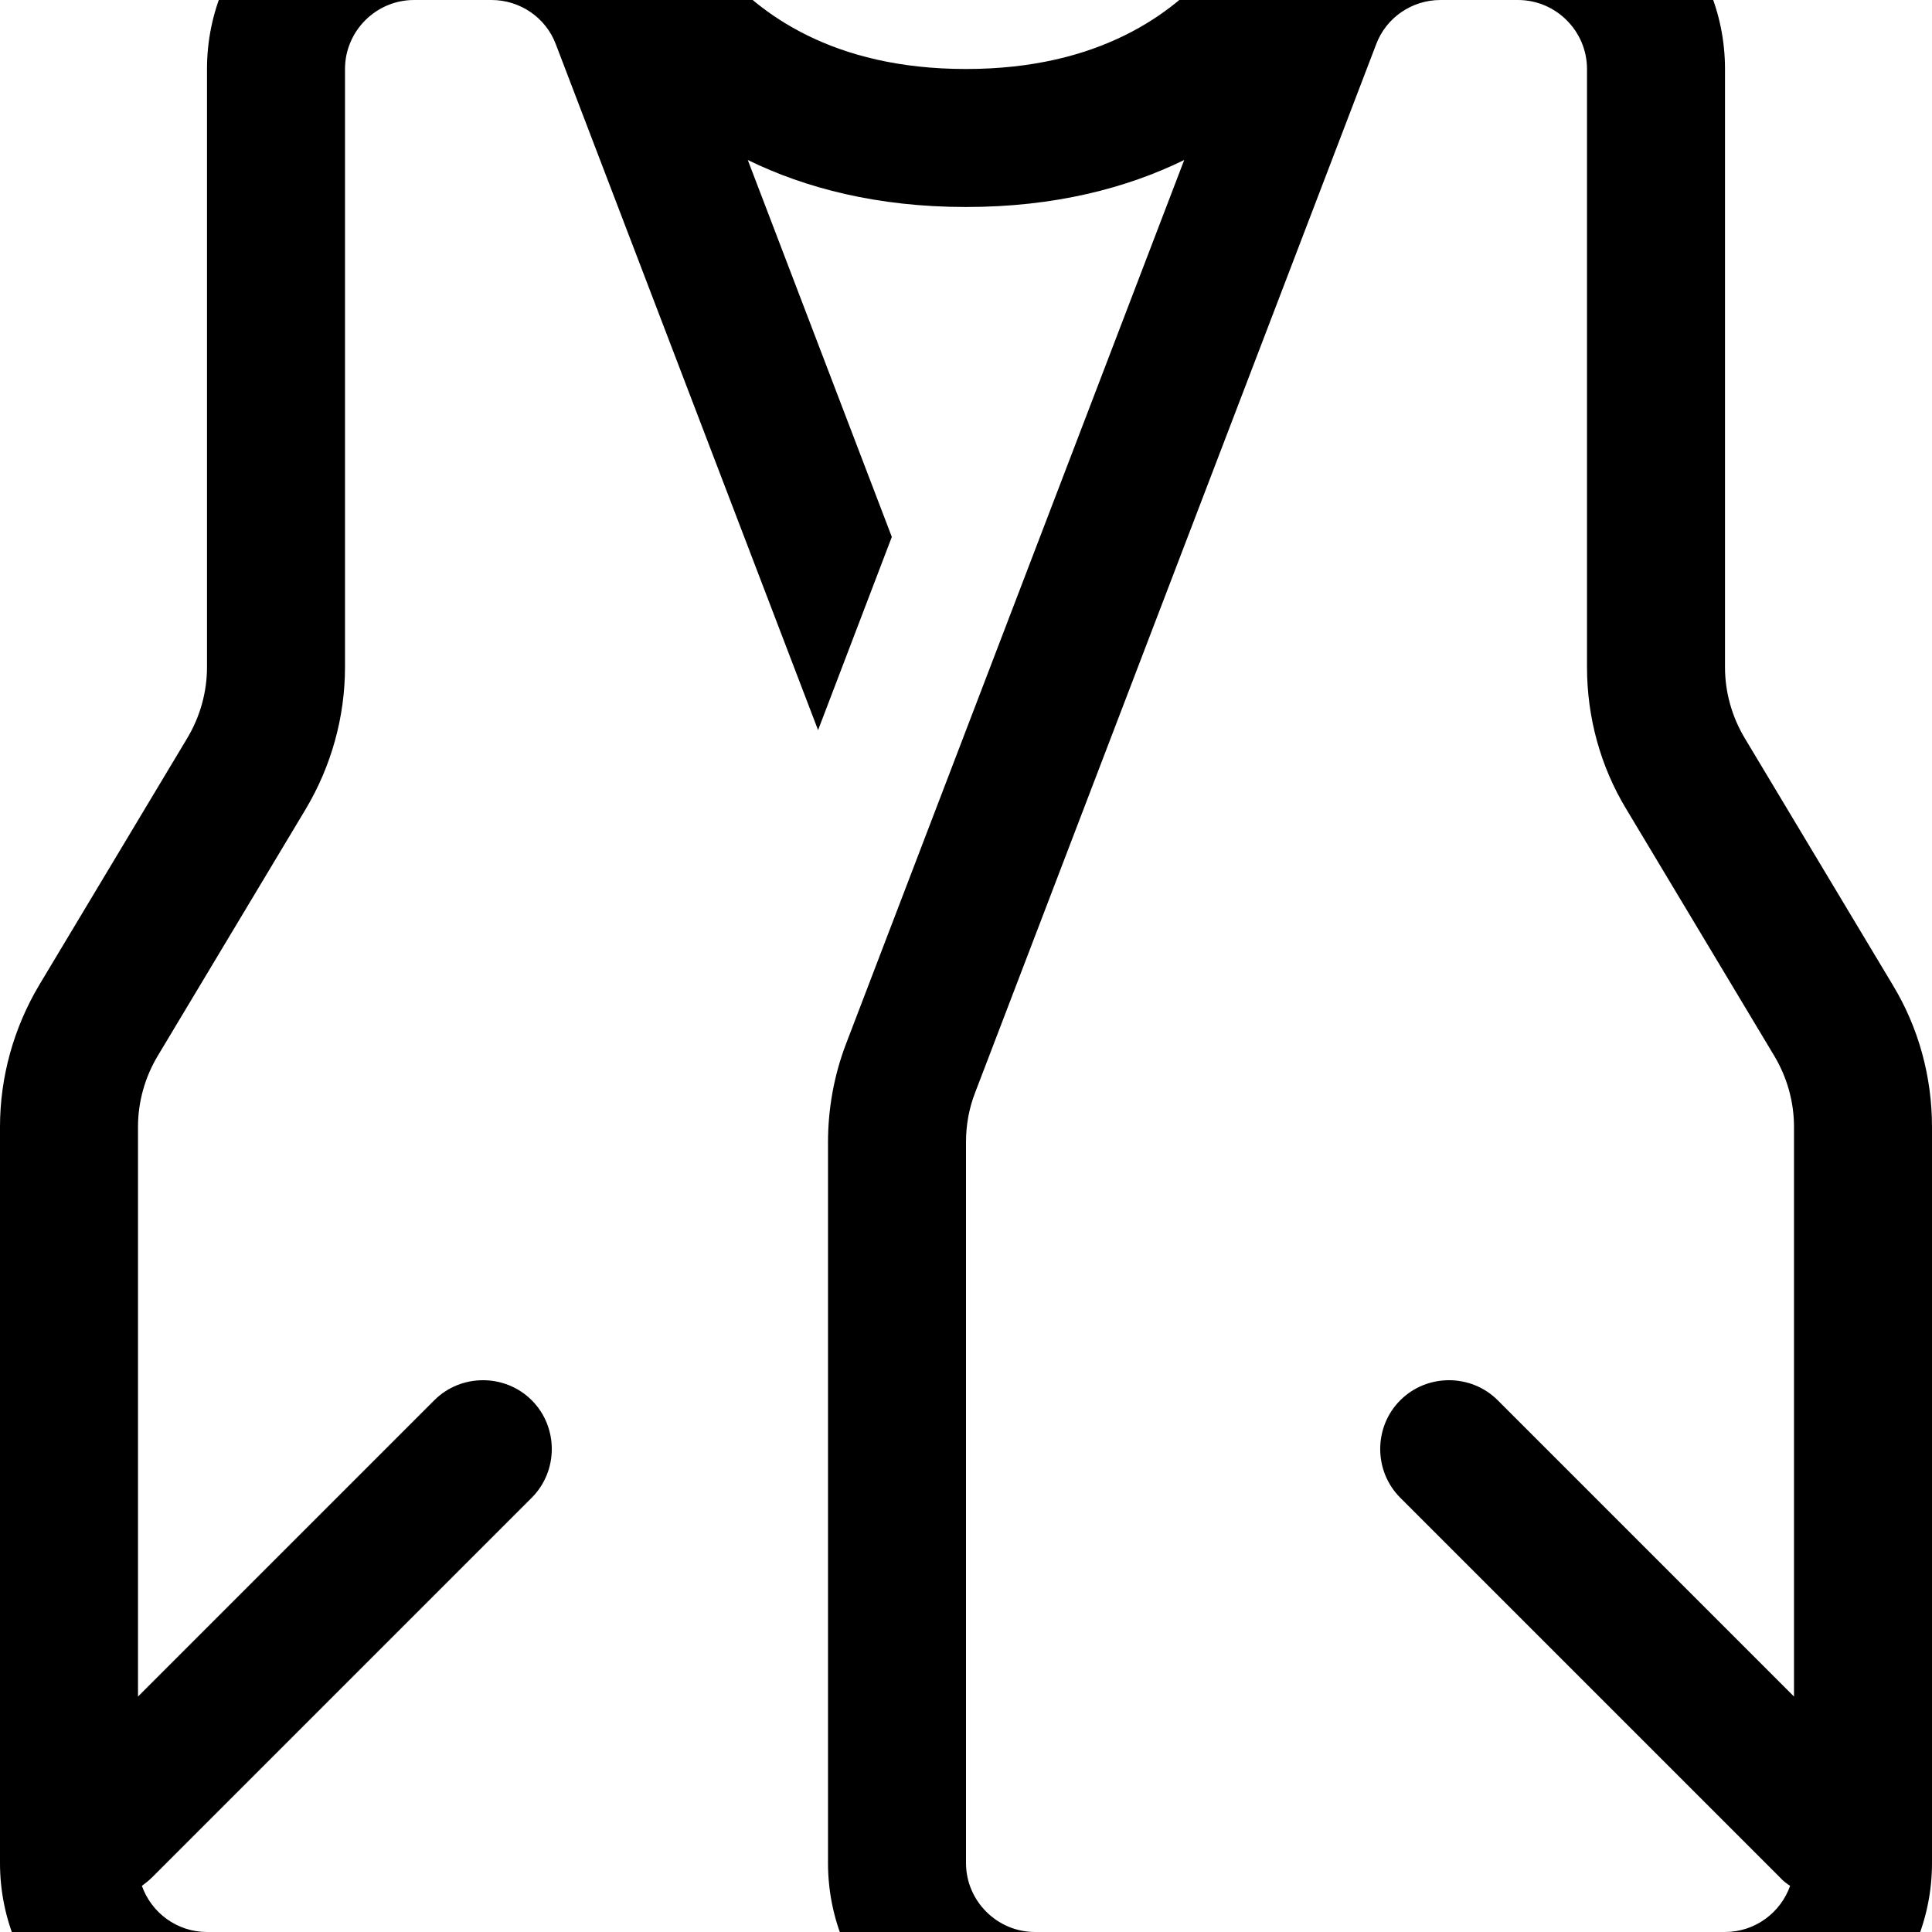
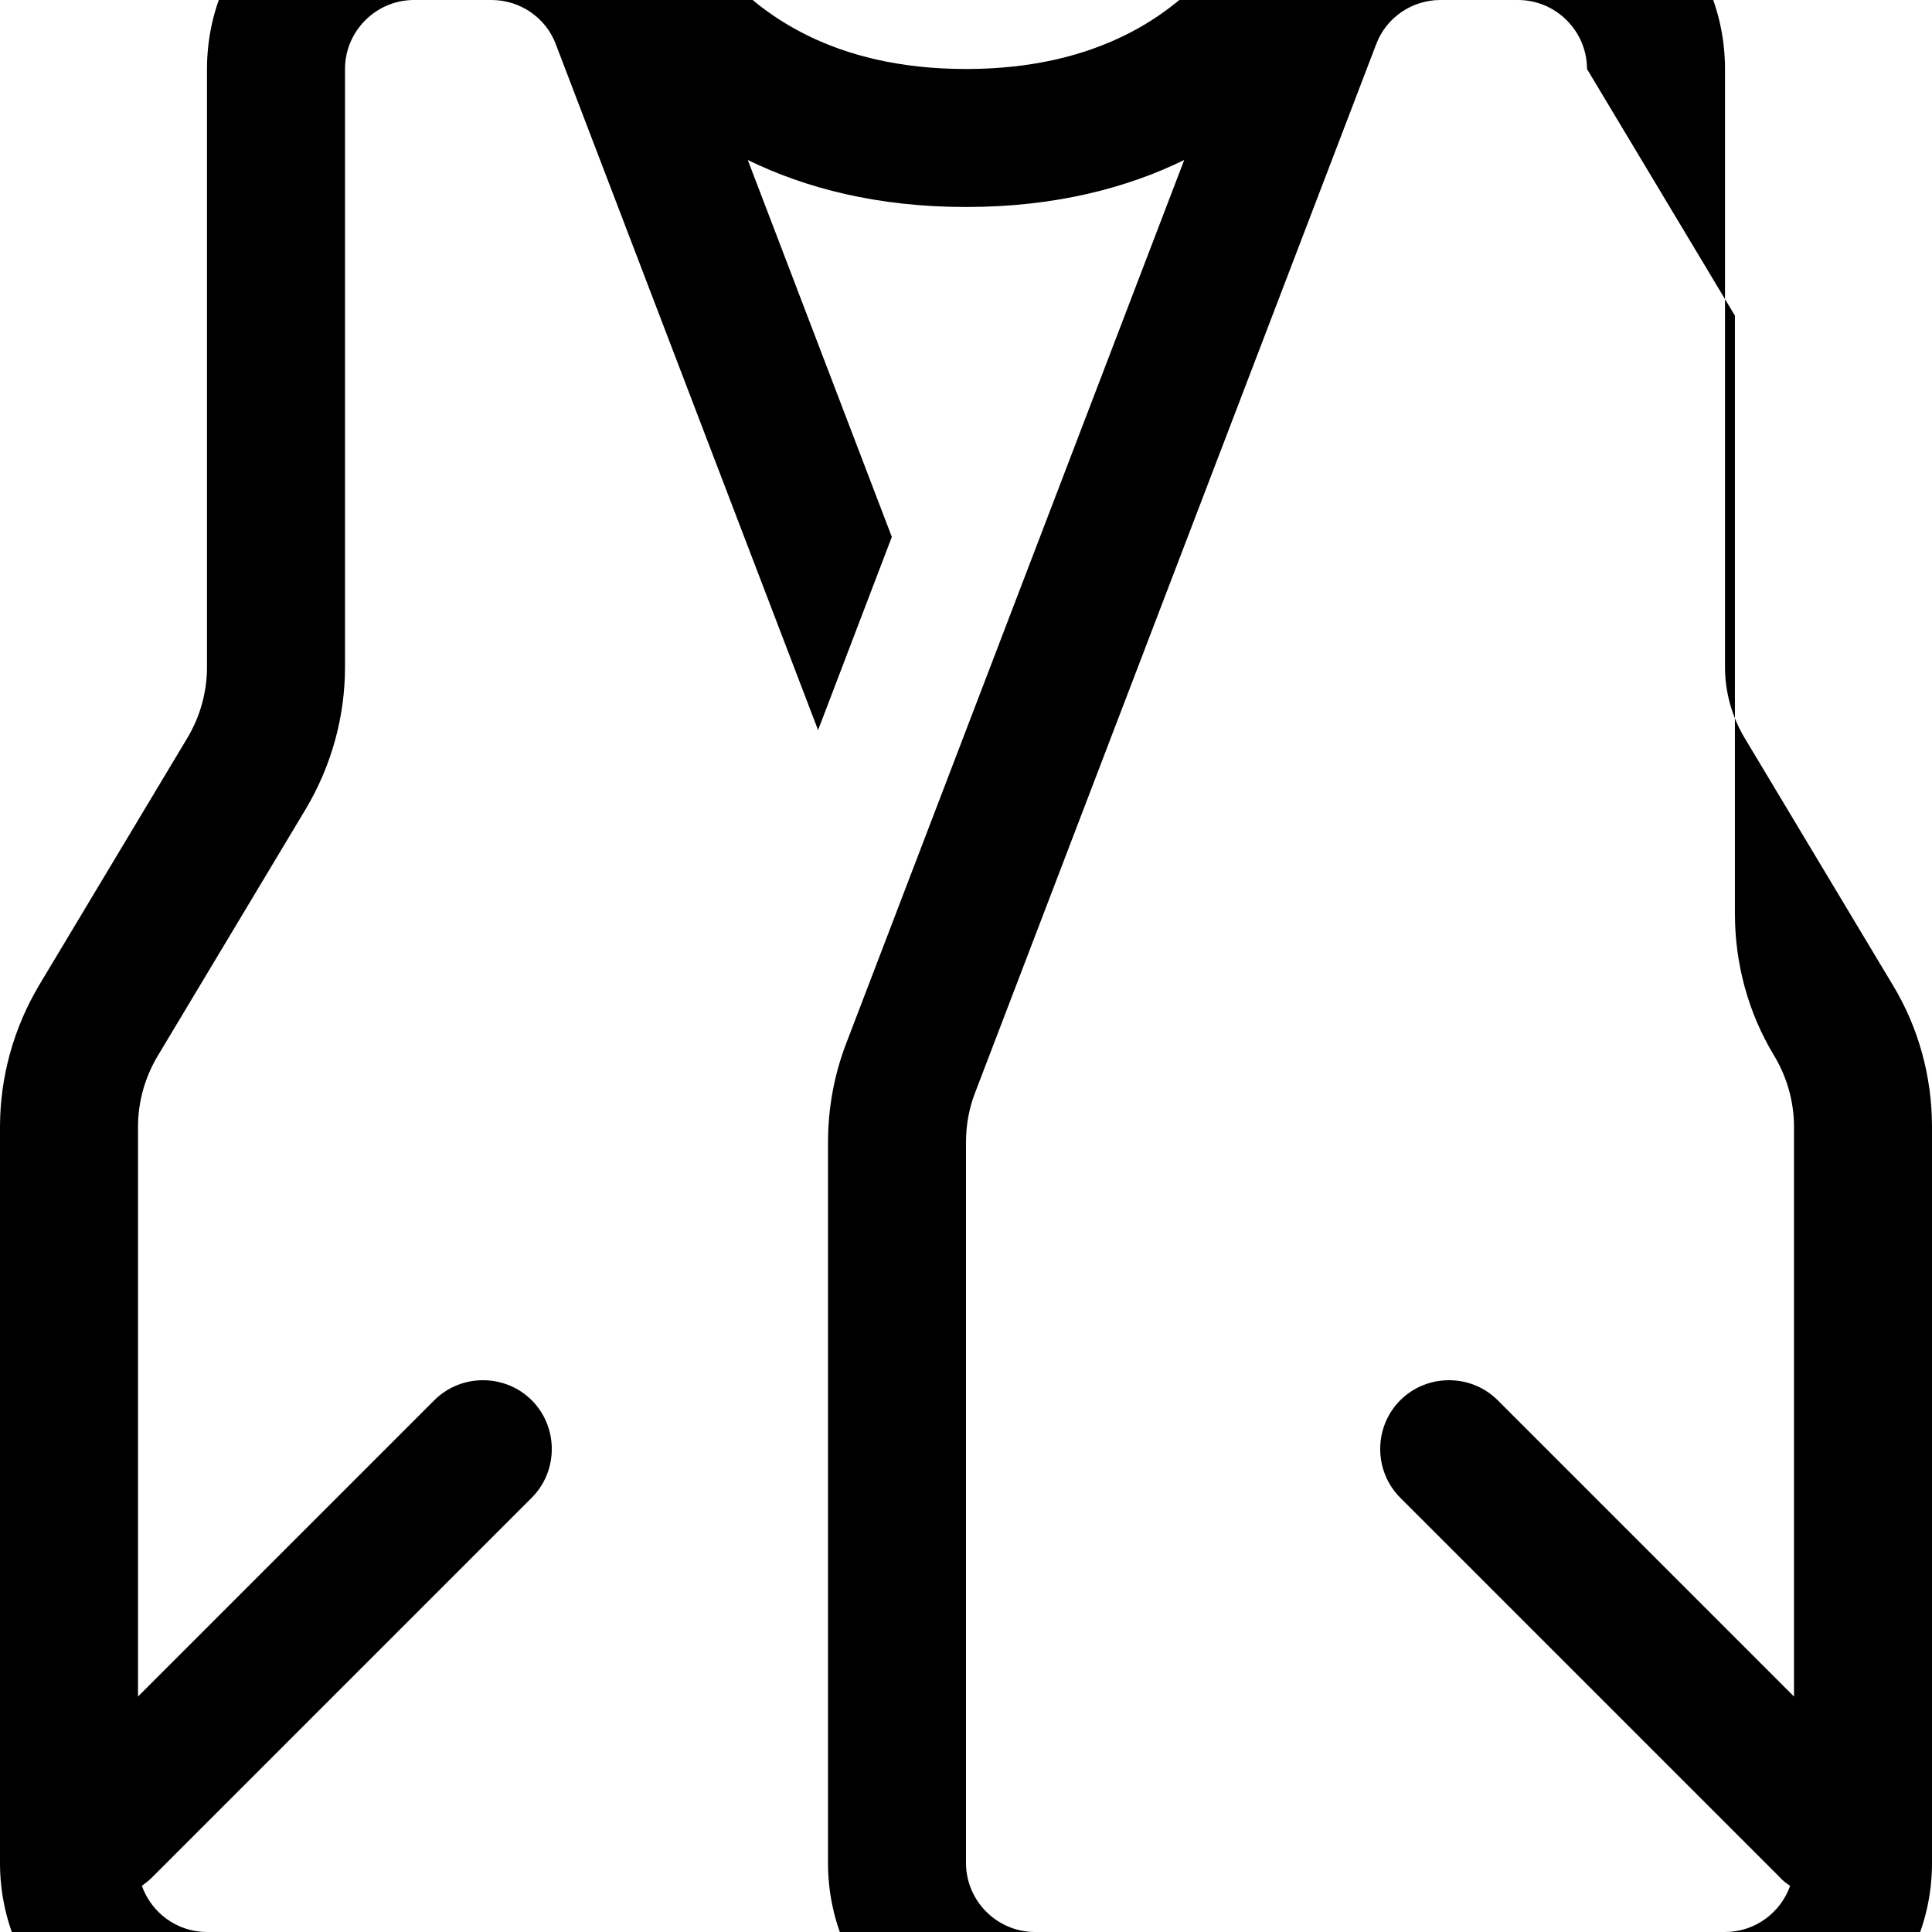
<svg xmlns="http://www.w3.org/2000/svg" viewBox="0 32 448 448" width="32" height="32">
  <svg viewBox="0 0 448 512" width="448" data-manipulated-width="true" height="512" data-manipulated-height="true">
-     <path d="M96 0l18 0 6.4 0c20.5 0 36.7 13 46.7 24.7C176 35 192.9 48 224 48s48-13 56.9-23.3C290.9 13 307.1 0 327.6 0L334 0l18 0c26.5 0 48 21.5 48 48l0 80 0 58.7c0 5.8 1.6 11.5 4.6 16.5l34.3 57.2c6 9.9 9.1 21.3 9.1 32.9L448 464c0 26.5-21.5 48-48 48l-160 0c-26.5 0-48-21.5-48-48l0-167.1c0-7.8 1.4-15.6 4.2-22.9L274.6 69.1C261.3 75.6 244.6 80 224 80s-37.3-4.4-50.6-10.9l33.4 87.4-17.1 44.8L128.9 42.3C126.6 36.1 120.6 32 114 32L96 32c-8.8 0-16 7.2-16 16l0 80 0 58.7c0 11.6-3.2 23-9.1 32.9L36.6 276.8c-3 5-4.6 10.7-4.6 16.5l0 132.1 68.7-68.7c6.2-6.2 16.4-6.2 22.6 0s6.2 16.4 0 22.6l-88 88c-.8 .8-1.6 1.4-2.4 2C35.1 475.5 41 480 48 480l113.6 0c2.4 11.8 7.4 22.7 14.4 32L48 512c-26.5 0-48-21.5-48-48L0 293.3c0-11.6 3.2-23 9.1-32.9l34.3-57.2c3-5 4.6-10.7 4.6-16.5L48 128l0-80C48 21.5 69.5 0 96 0zM368 48c0-8.8-7.2-16-16-16l-18 0c-6.6 0-12.6 4.1-14.9 10.3l-93 243.1c-1.4 3.6-2.1 7.5-2.1 11.4L224 464c0 8.8 7.2 16 16 16l160 0c7 0 12.9-4.5 15.1-10.7c-.9-.6-1.7-1.2-2.4-2l-88-88c-6.2-6.2-6.2-16.4 0-22.6s16.4-6.2 22.6 0L416 425.4l0-132.1c0-5.8-1.6-11.5-4.6-16.5l-34.3-57.2c-6-9.9-9.1-21.3-9.1-32.9l0-58.7 0-80z" />
+     <path d="M96 0l18 0 6.4 0c20.5 0 36.7 13 46.7 24.7C176 35 192.9 48 224 48s48-13 56.9-23.3C290.9 13 307.1 0 327.6 0L334 0l18 0c26.5 0 48 21.5 48 48l0 80 0 58.7c0 5.8 1.6 11.5 4.6 16.5l34.3 57.2c6 9.9 9.1 21.3 9.1 32.9L448 464c0 26.5-21.5 48-48 48l-160 0c-26.5 0-48-21.5-48-48l0-167.1c0-7.8 1.4-15.6 4.2-22.9L274.6 69.1C261.3 75.6 244.6 80 224 80s-37.3-4.4-50.6-10.9l33.4 87.4-17.1 44.8L128.9 42.3C126.6 36.1 120.6 32 114 32L96 32c-8.8 0-16 7.2-16 16l0 80 0 58.7c0 11.6-3.2 23-9.1 32.9L36.6 276.8c-3 5-4.6 10.7-4.6 16.5l0 132.1 68.7-68.7c6.2-6.2 16.4-6.2 22.6 0s6.2 16.4 0 22.6l-88 88c-.8 .8-1.6 1.4-2.4 2C35.1 475.5 41 480 48 480l113.6 0c2.4 11.8 7.4 22.7 14.4 32L48 512c-26.5 0-48-21.5-48-48L0 293.3c0-11.6 3.2-23 9.1-32.9l34.3-57.2c3-5 4.6-10.7 4.6-16.5L48 128l0-80C48 21.5 69.5 0 96 0zM368 48c0-8.8-7.2-16-16-16l-18 0c-6.6 0-12.6 4.1-14.9 10.3l-93 243.1c-1.4 3.6-2.1 7.5-2.1 11.4L224 464c0 8.8 7.2 16 16 16l160 0c7 0 12.9-4.5 15.1-10.7c-.9-.6-1.7-1.2-2.4-2l-88-88c-6.2-6.2-6.2-16.4 0-22.6s16.4-6.2 22.6 0L416 425.4l0-132.1c0-5.8-1.6-11.5-4.6-16.5c-6-9.9-9.1-21.3-9.1-32.9l0-58.7 0-80z" />
  </svg>
</svg>